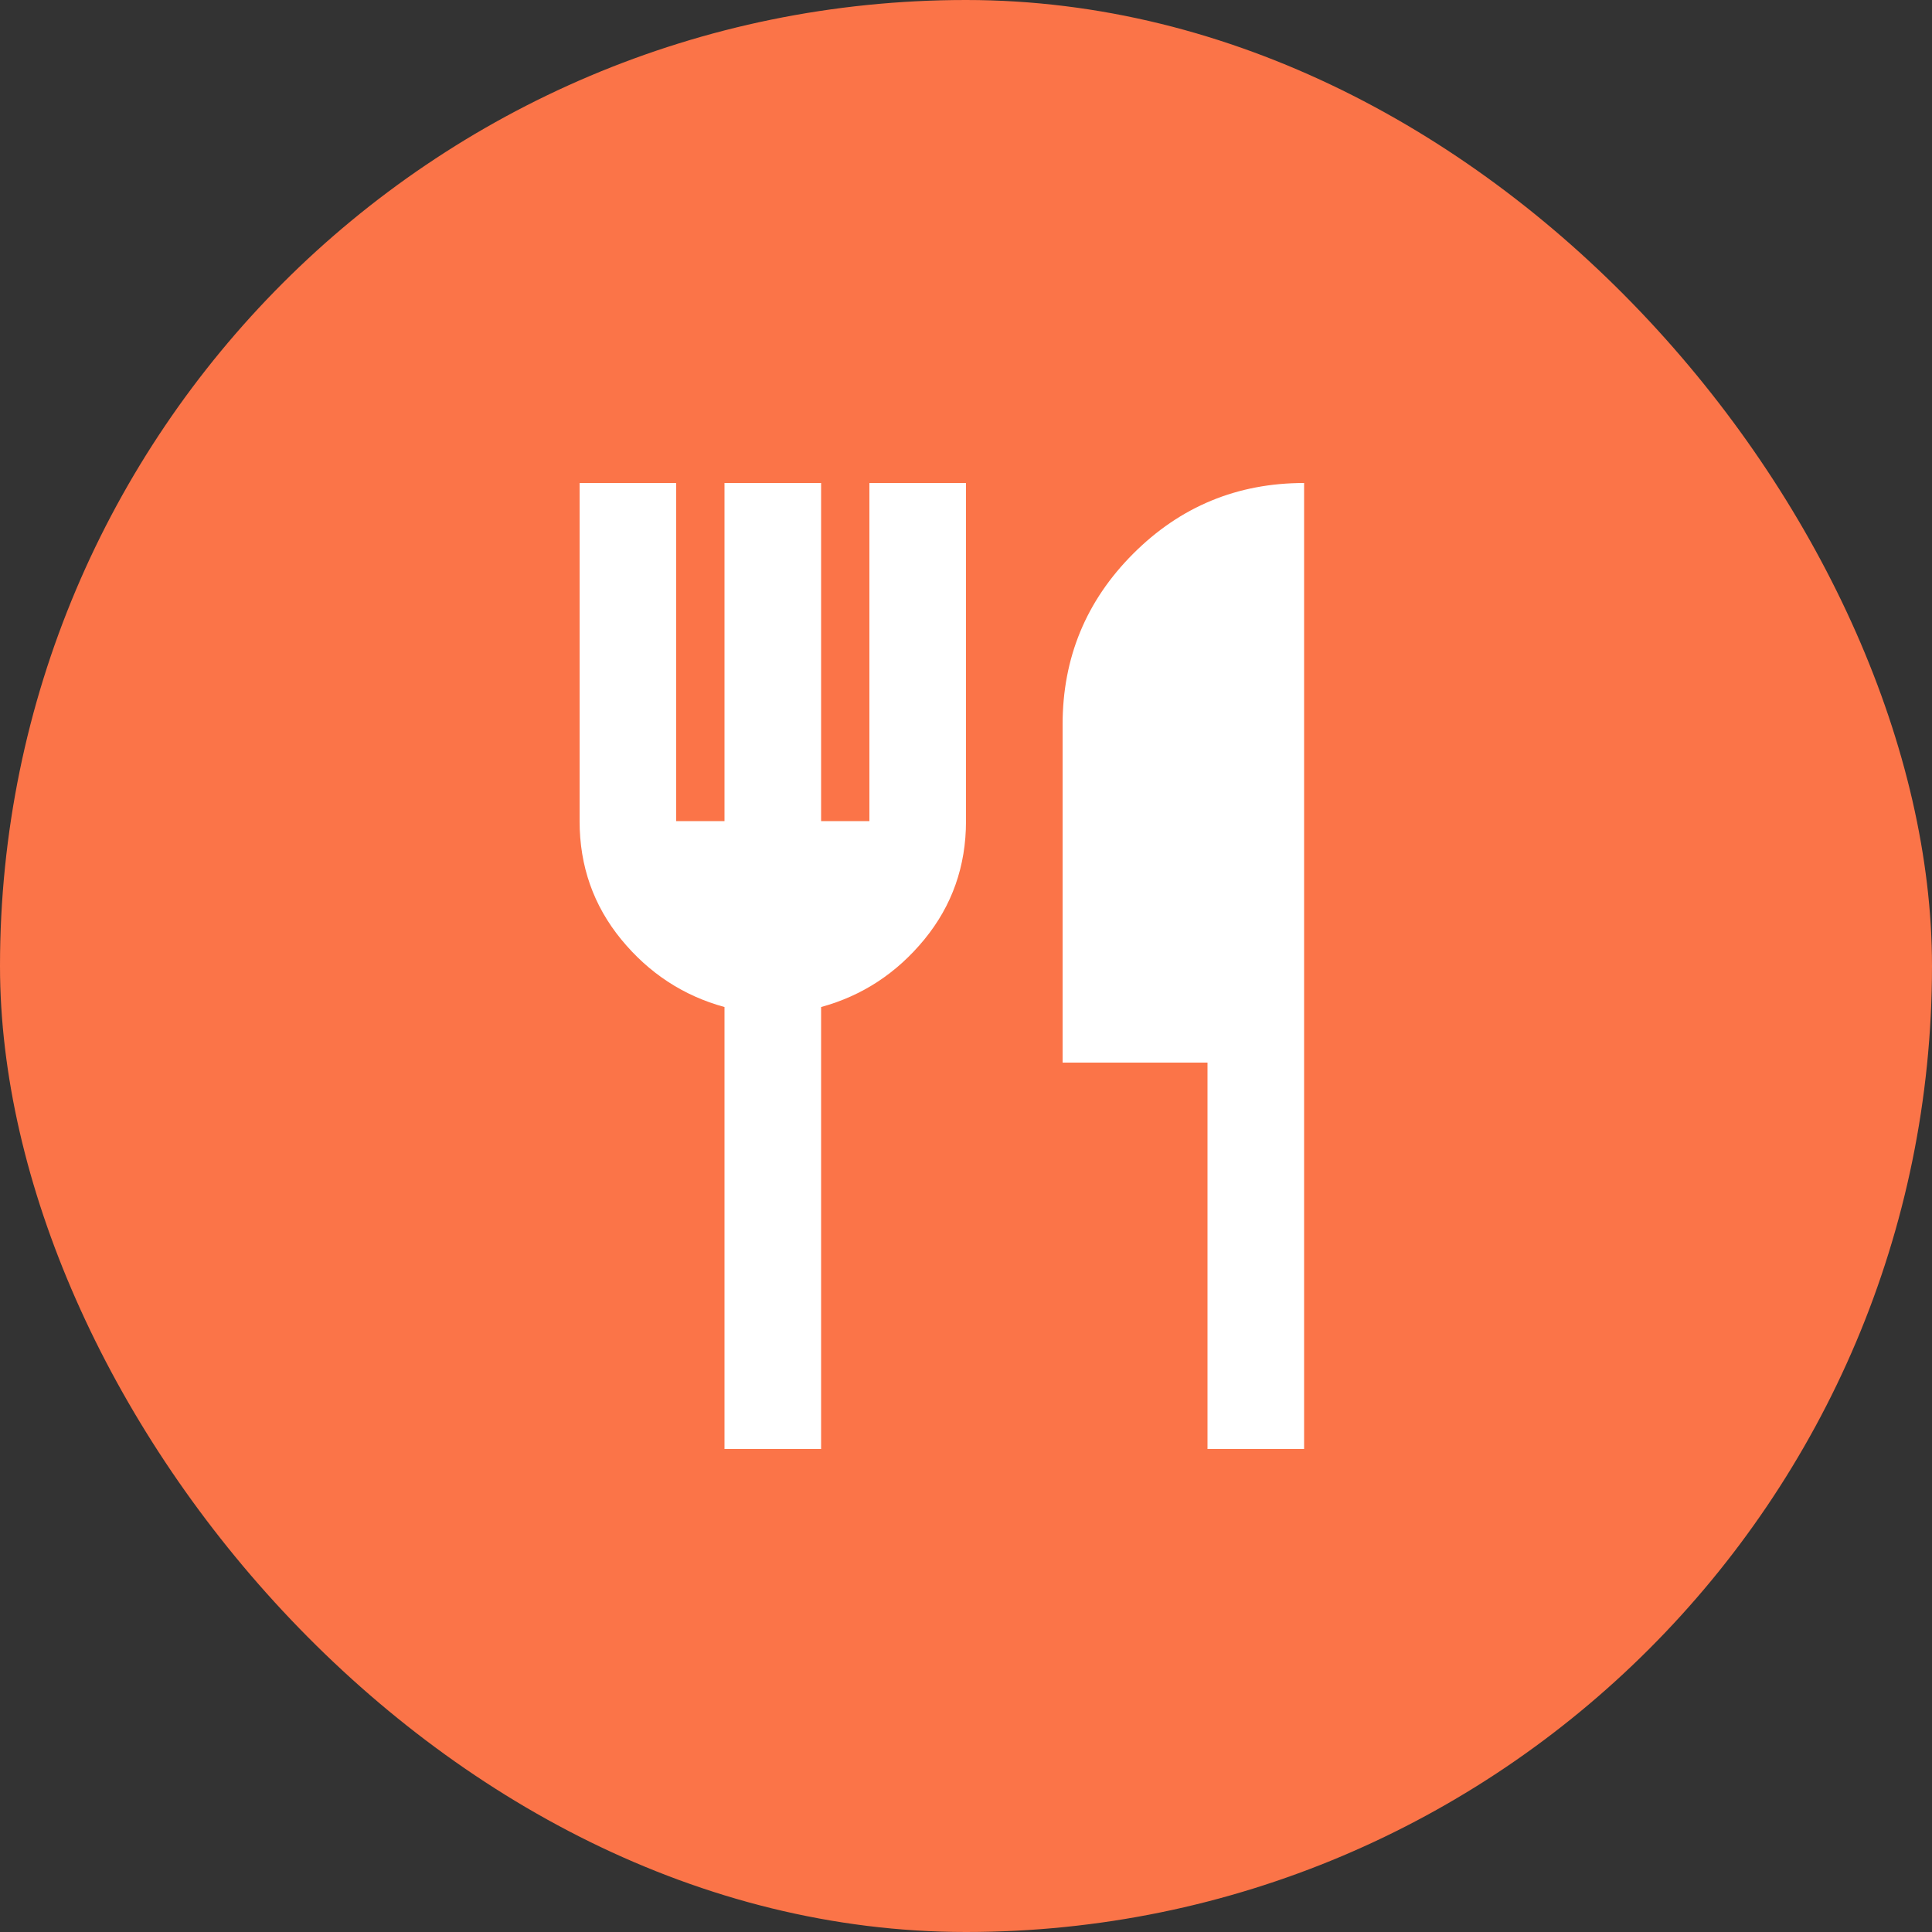
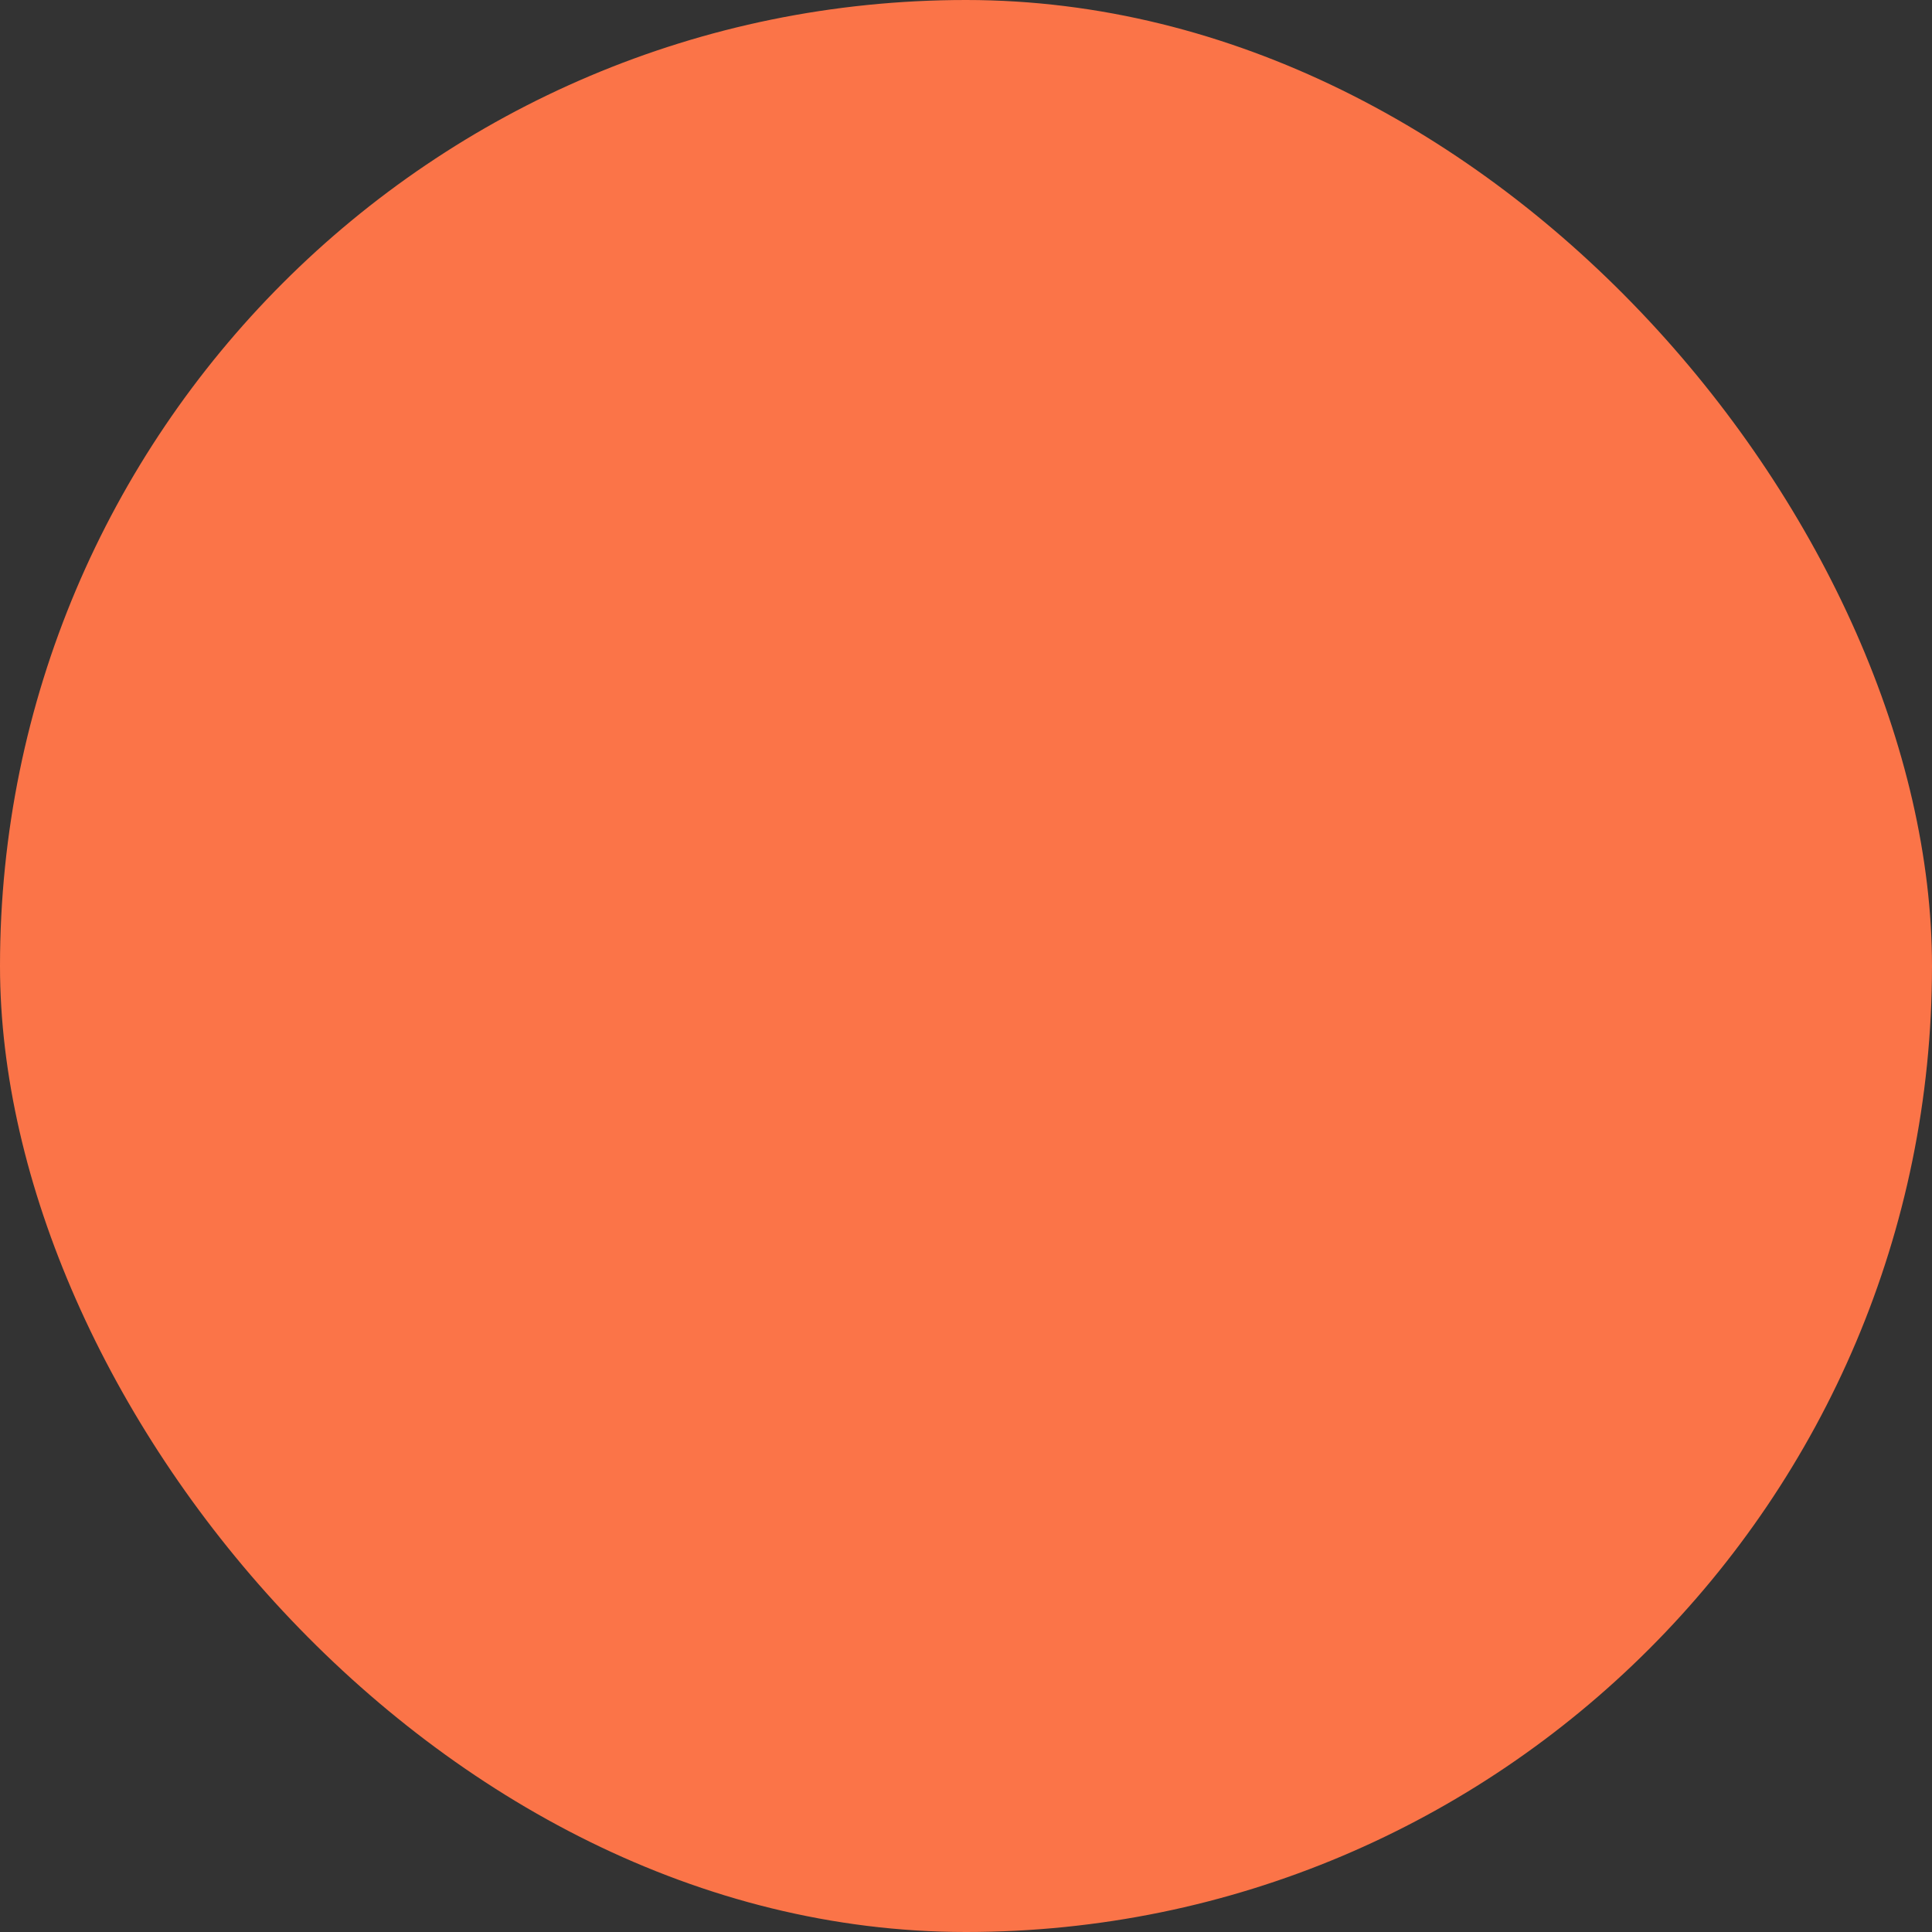
<svg xmlns="http://www.w3.org/2000/svg" width="30" height="30" viewBox="0 0 30 30" fill="none">
  <rect x="0" y="0" width="30" height="30" fill="#333333" stroke="none" />
  <rect width="30" height="30" rx="15" fill="#FB7448" />
  <mask id="mask0_4982_20271" style="mask-type:alpha" maskUnits="userSpaceOnUse" x="6" y="6" width="18" height="18">
-     <rect x="6" y="6" width="18" height="18" fill="#D9D9D9" />
-   </mask>
+     </mask>
  <g mask="url(#mask0_4982_20271)">
-     <path d="M11.25 22.5V15.637C10.613 15.463 10.078 15.113 9.647 14.588C9.216 14.062 9 13.45 9 12.75V7.5H10.5V12.75H11.25V7.5H12.75V12.75H13.5V7.5H15V12.75C15 13.45 14.784 14.062 14.353 14.588C13.922 15.113 13.387 15.463 12.75 15.637V22.5H11.25ZM18.75 22.5V16.5H16.5V11.25C16.5 10.213 16.866 9.328 17.597 8.597C18.328 7.866 19.212 7.5 20.25 7.5V22.5H18.75Z" fill="white" />
-   </g>
+     </g>
</svg>